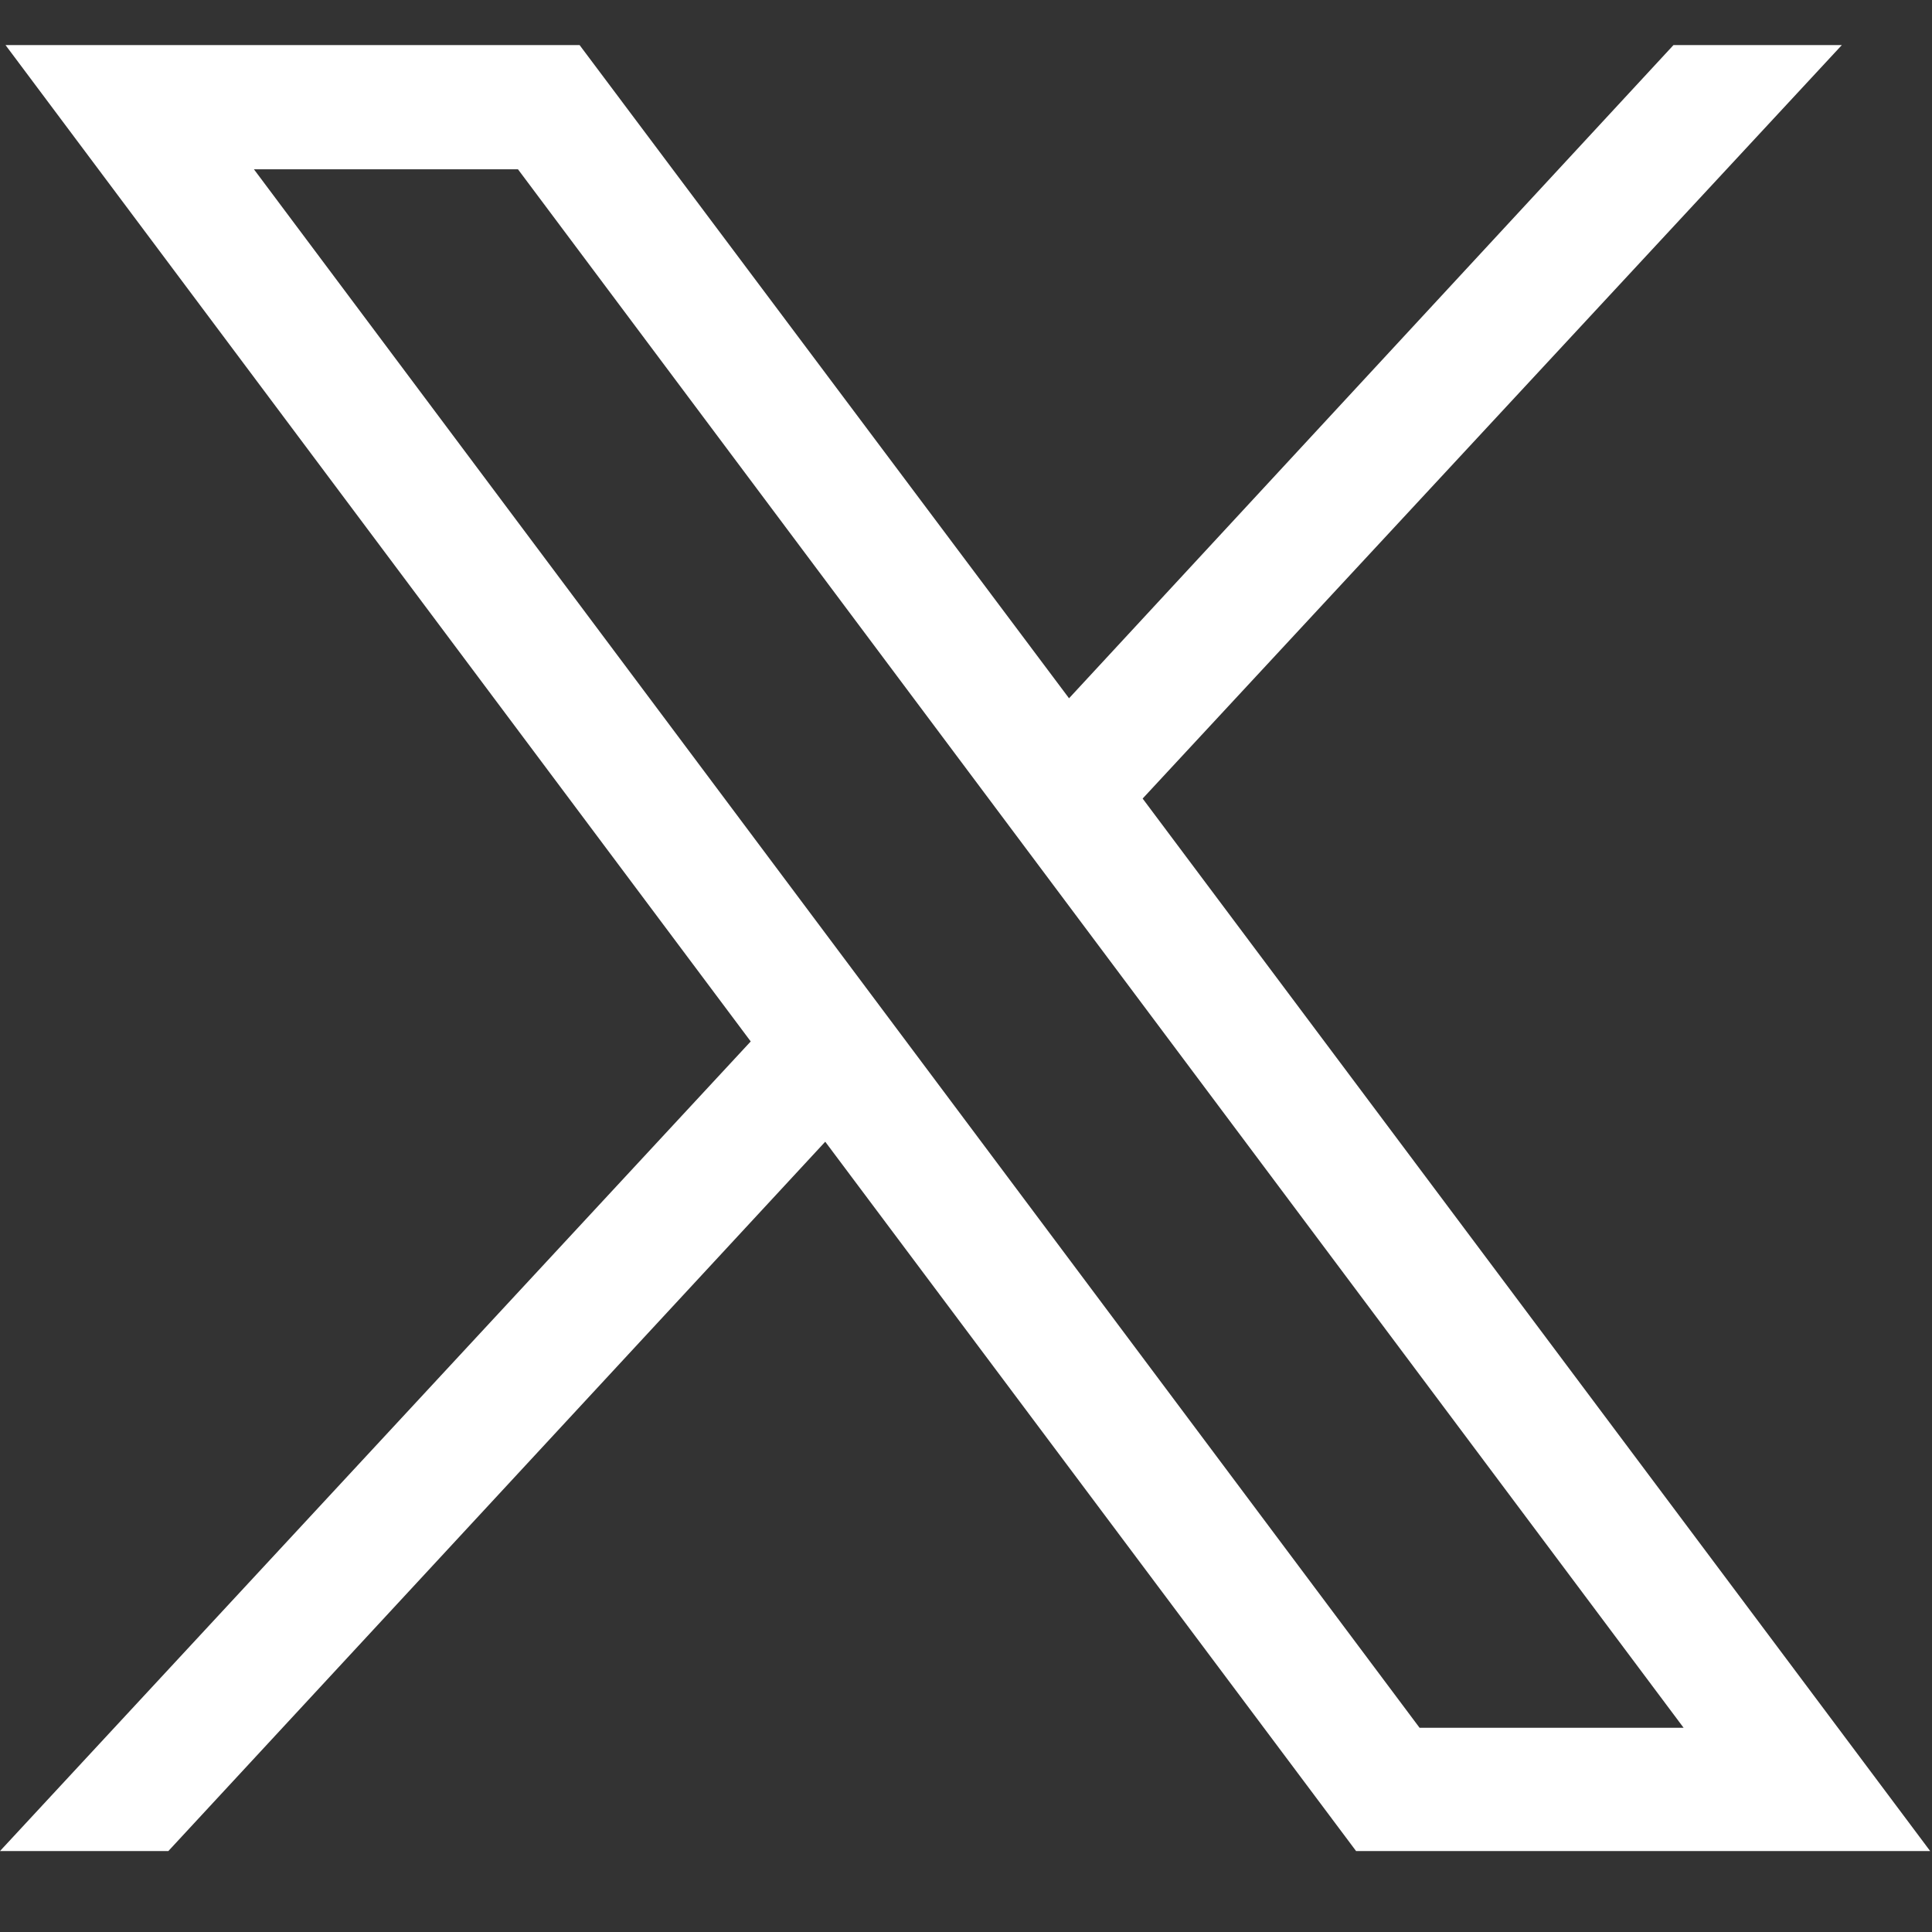
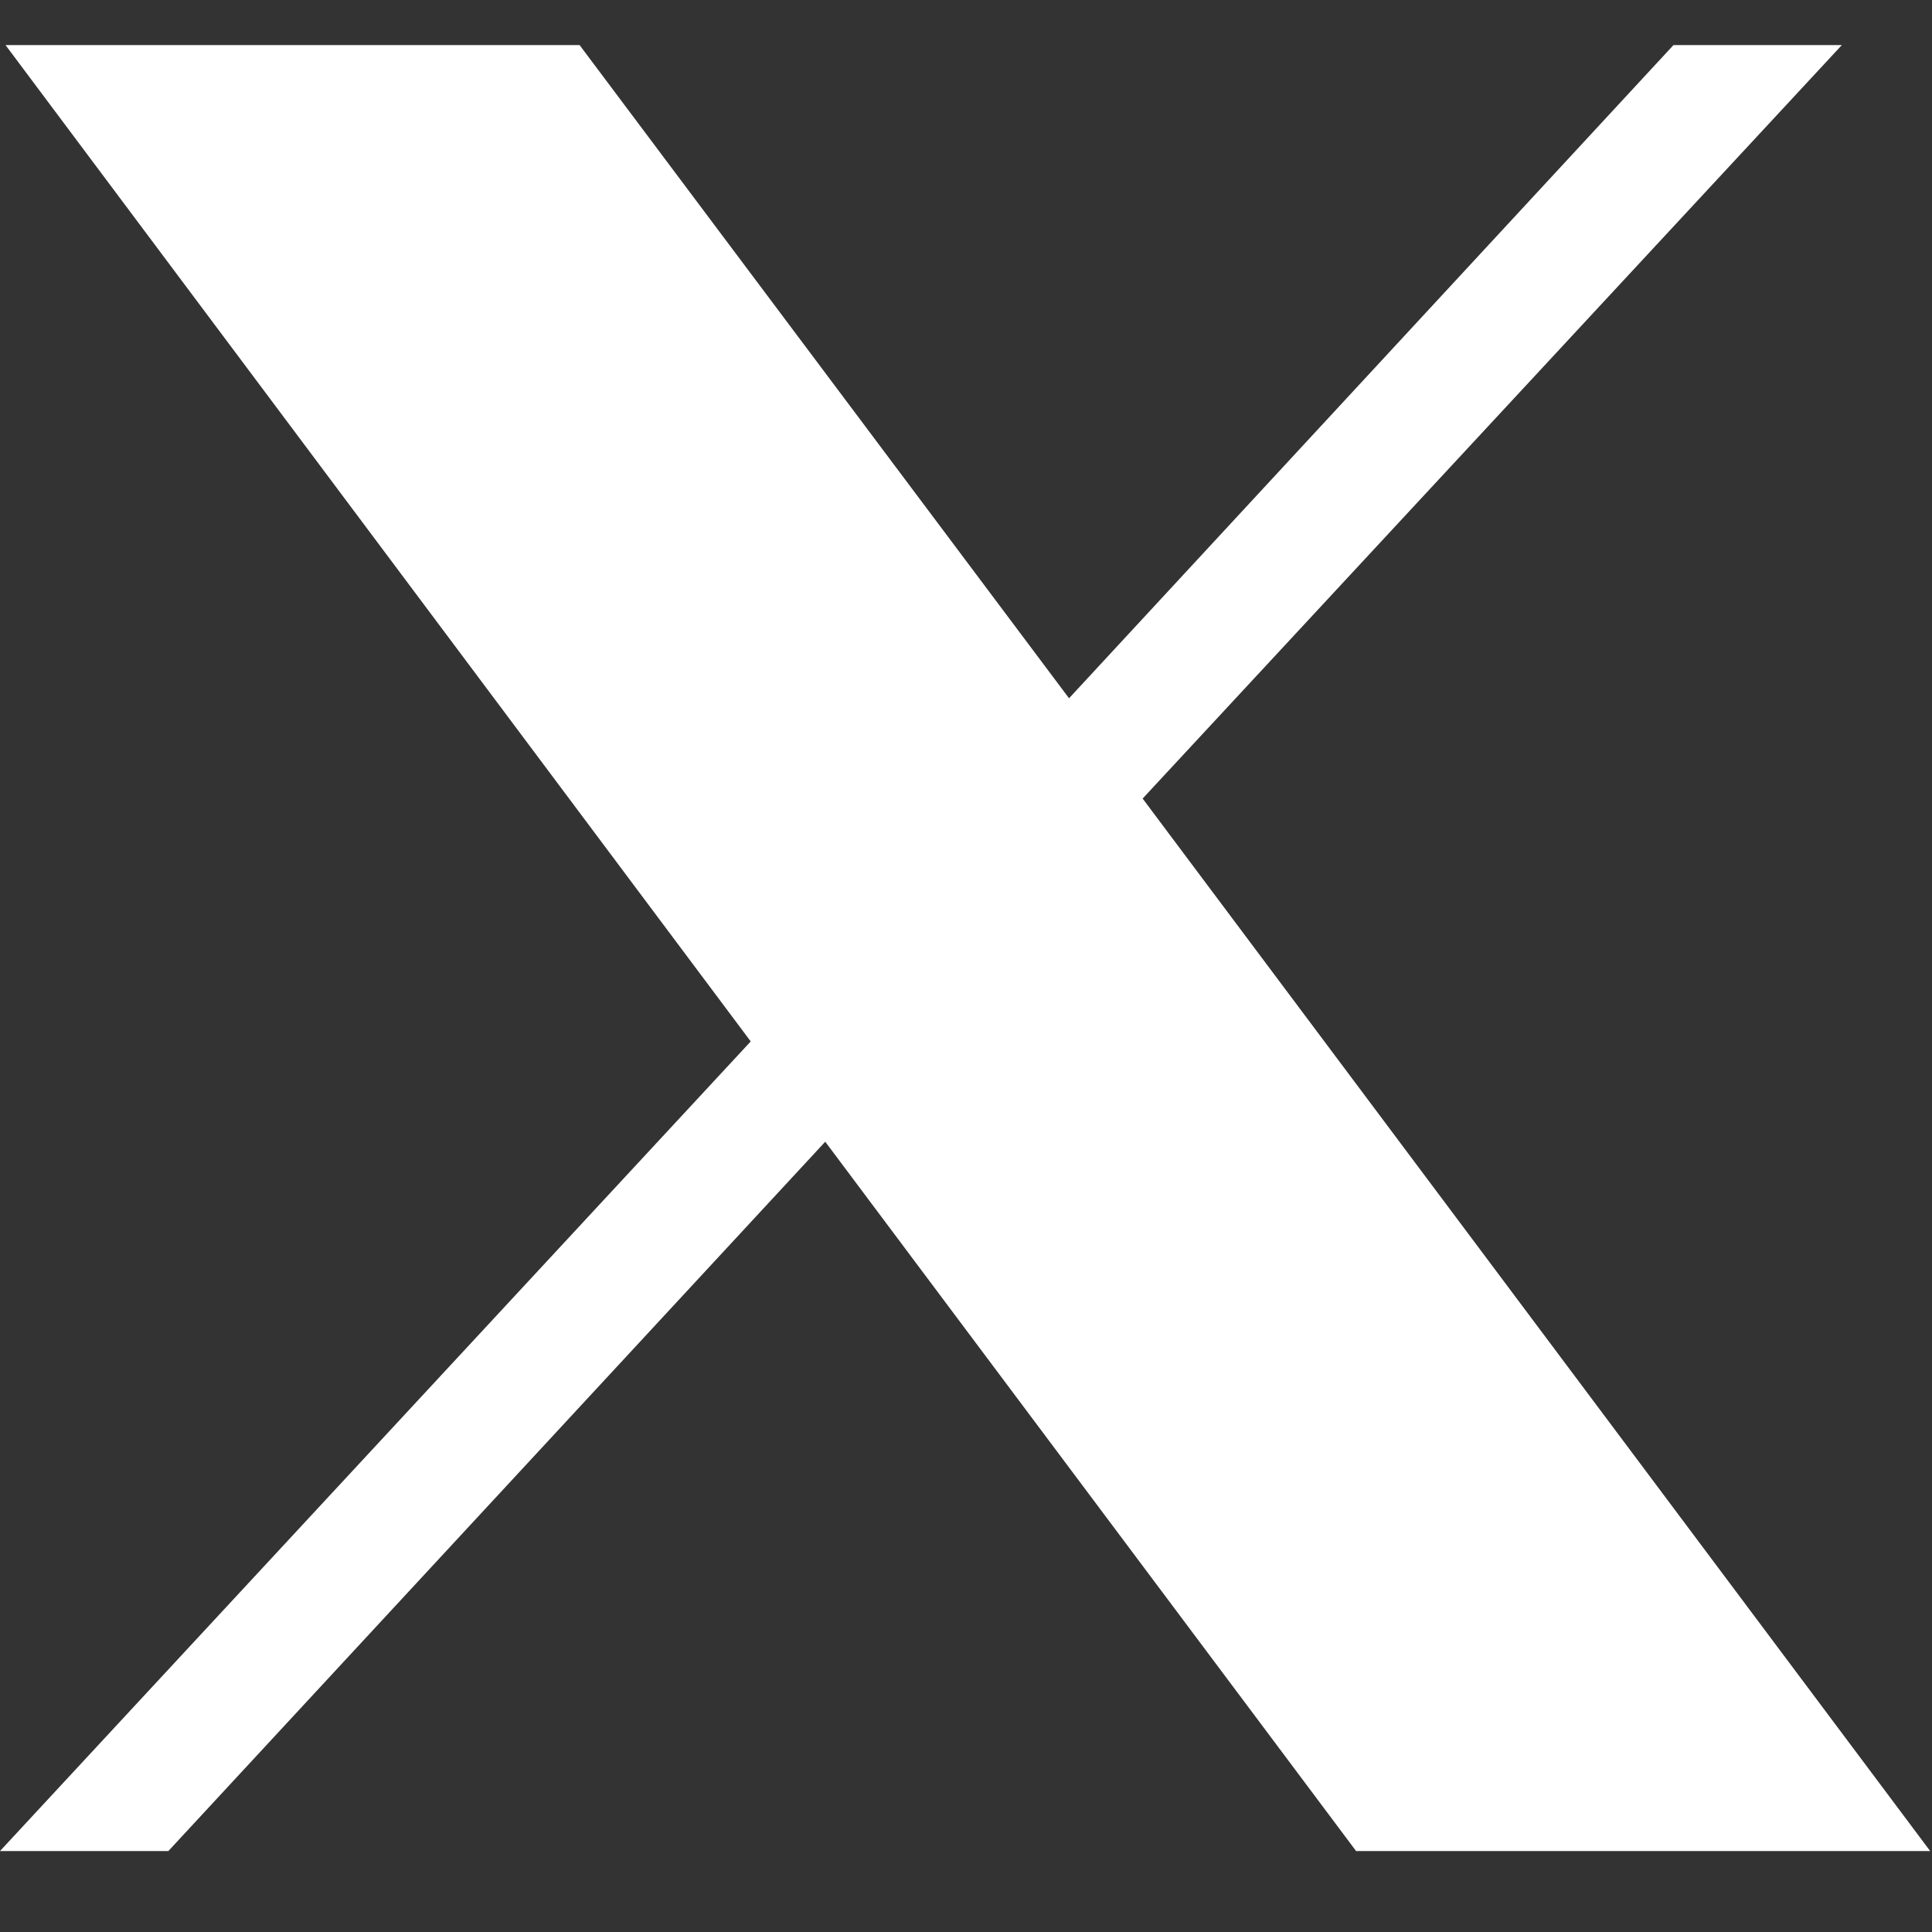
<svg xmlns="http://www.w3.org/2000/svg" id="Layer_1" data-name="Layer 1" version="1.1" viewBox="0 0 21 21">
  <rect x="0" y="0" width="21" height="21" fill="#333333" stroke="none" />
  <defs>
    <style>
      .cls-1 {
        fill: #fff;
        stroke-width: 0px;
      }
    </style>
  </defs>
-   <path id="path1009" class="cls-1" d="M.06.49l8.1,10.83L0,20.12h1.83l7.14-7.71,5.77,7.71h6.24l-8.56-11.44L20.02.49h-1.83l-6.57,7.1L6.3.49H.06ZM2.76,1.84h2.87l12.67,16.94h-2.87L2.76,1.84Z" />
+   <path id="path1009" class="cls-1" d="M.06.49l8.1,10.83L0,20.12h1.83l7.14-7.71,5.77,7.71h6.24l-8.56-11.44L20.02.49h-1.83l-6.57,7.1L6.3.49H.06ZM2.76,1.84h2.87h-2.87L2.76,1.84Z" />
</svg>